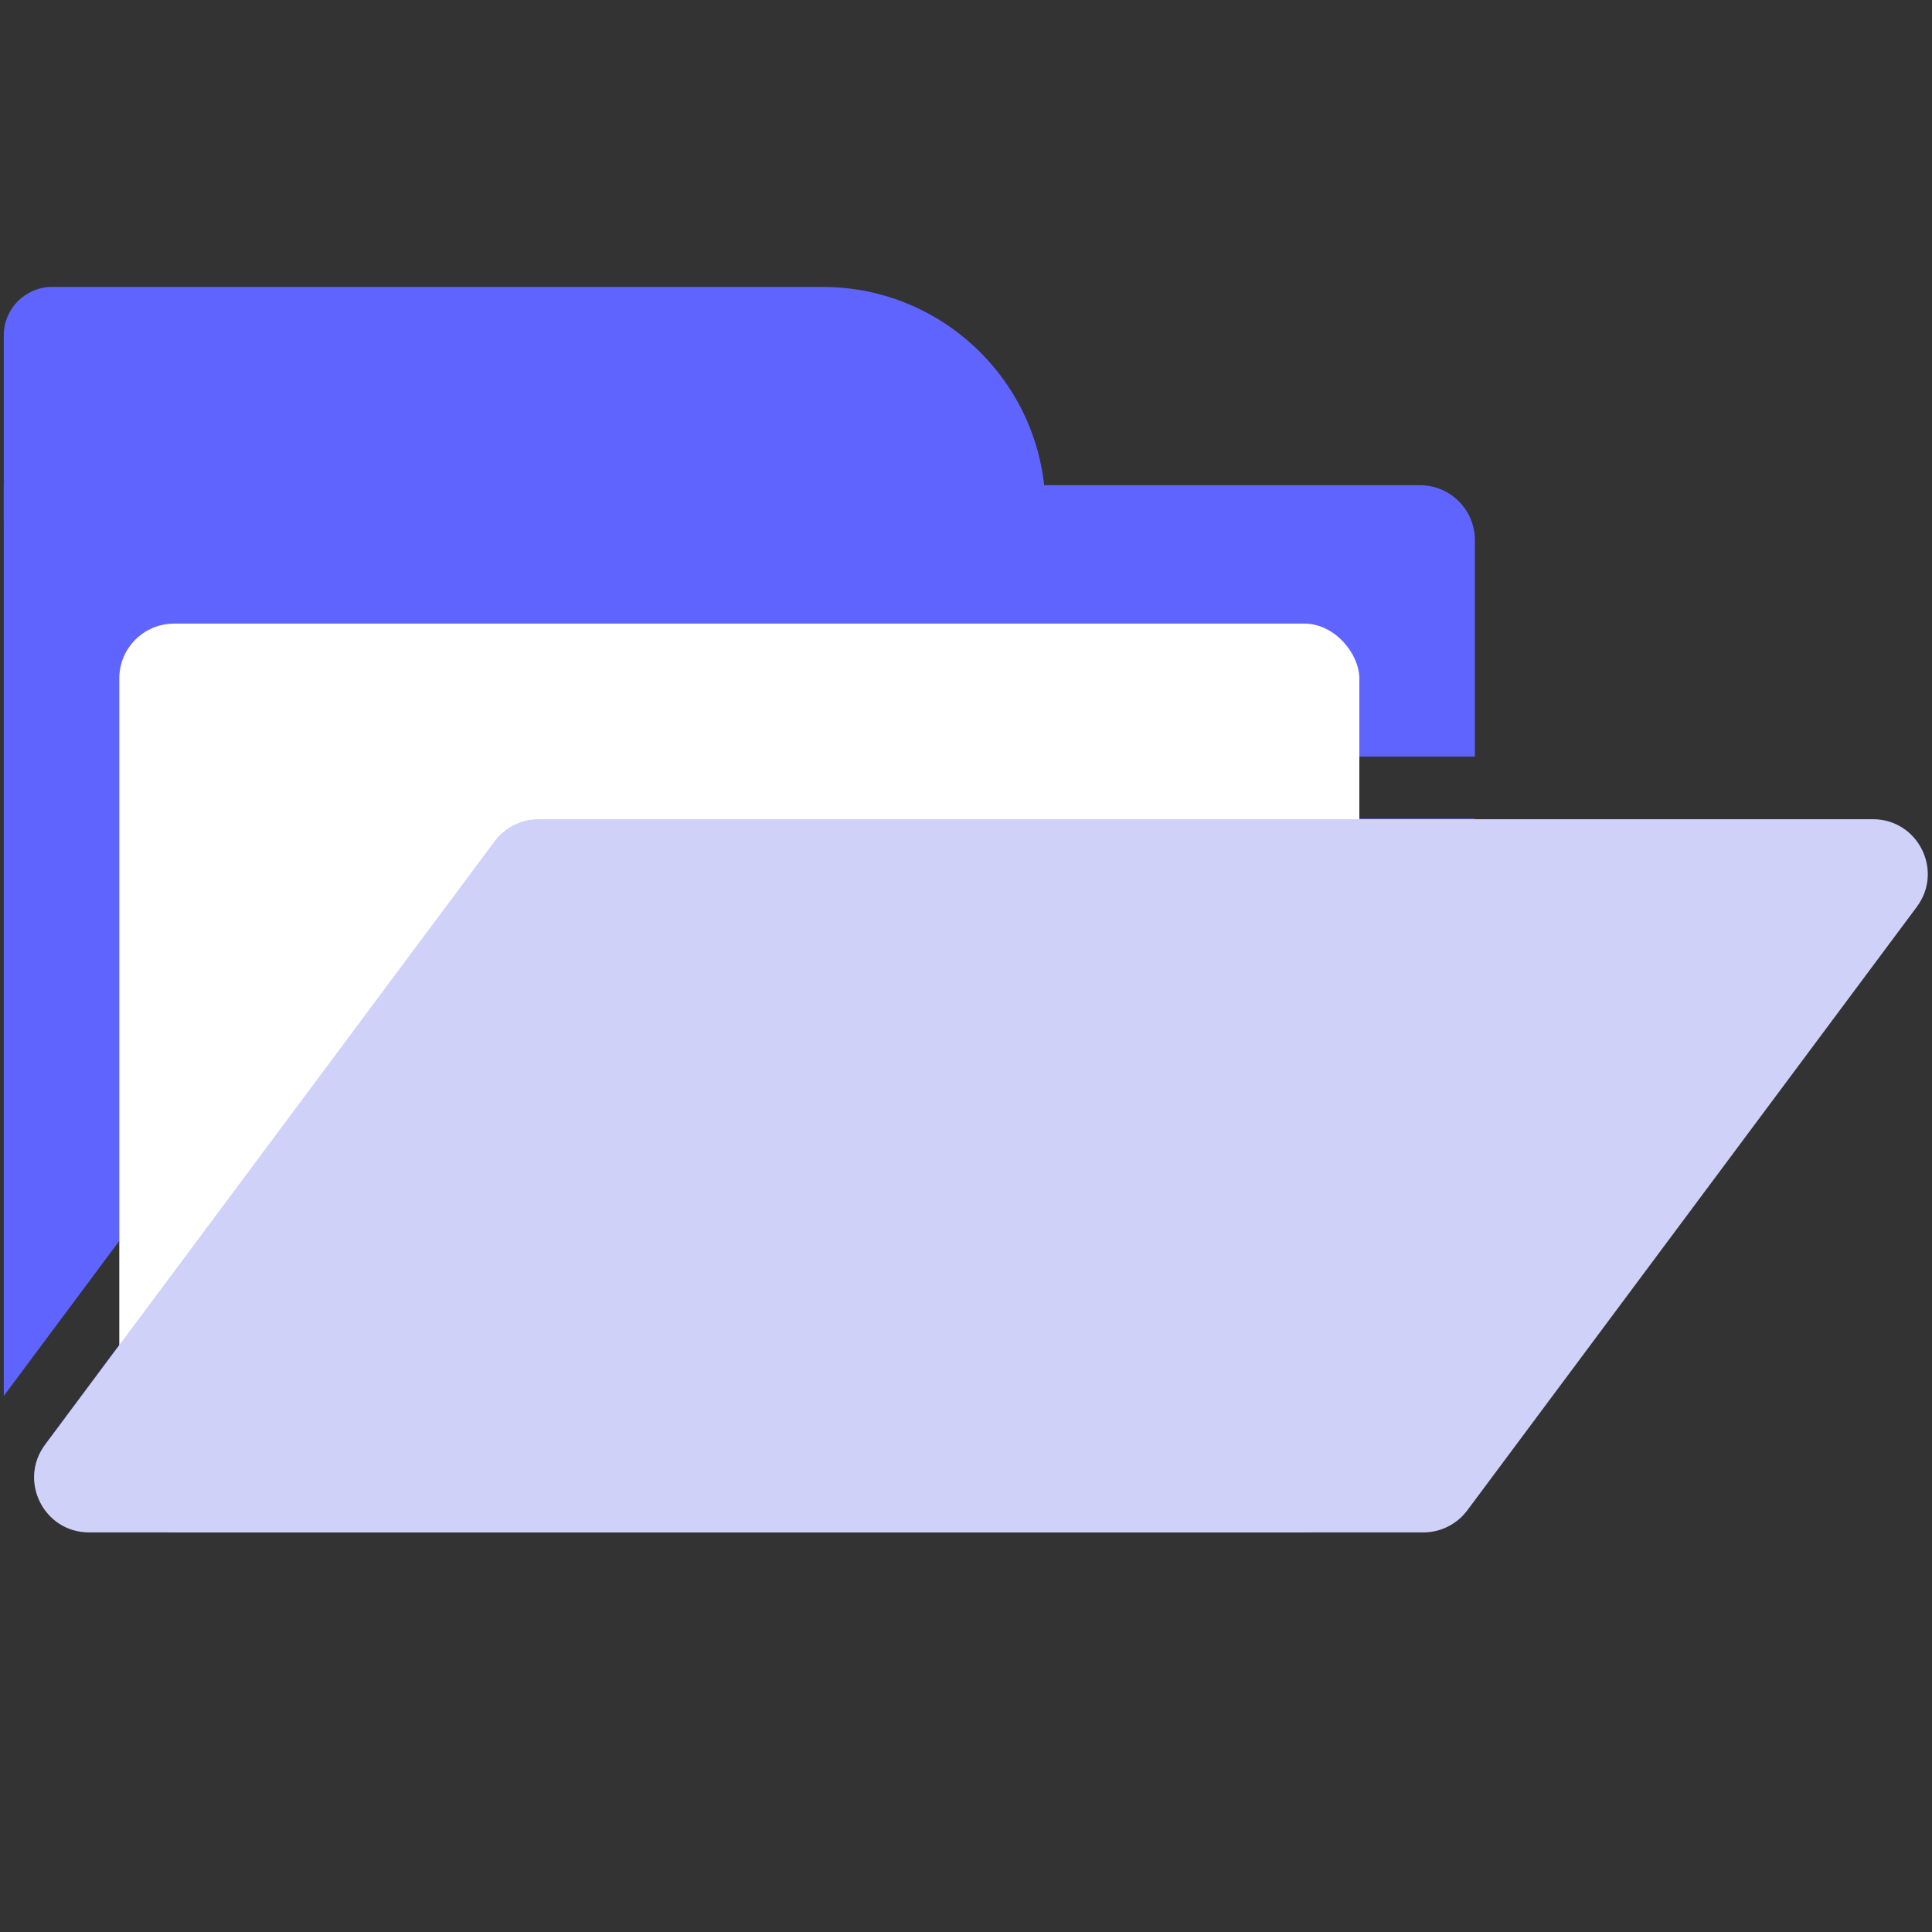
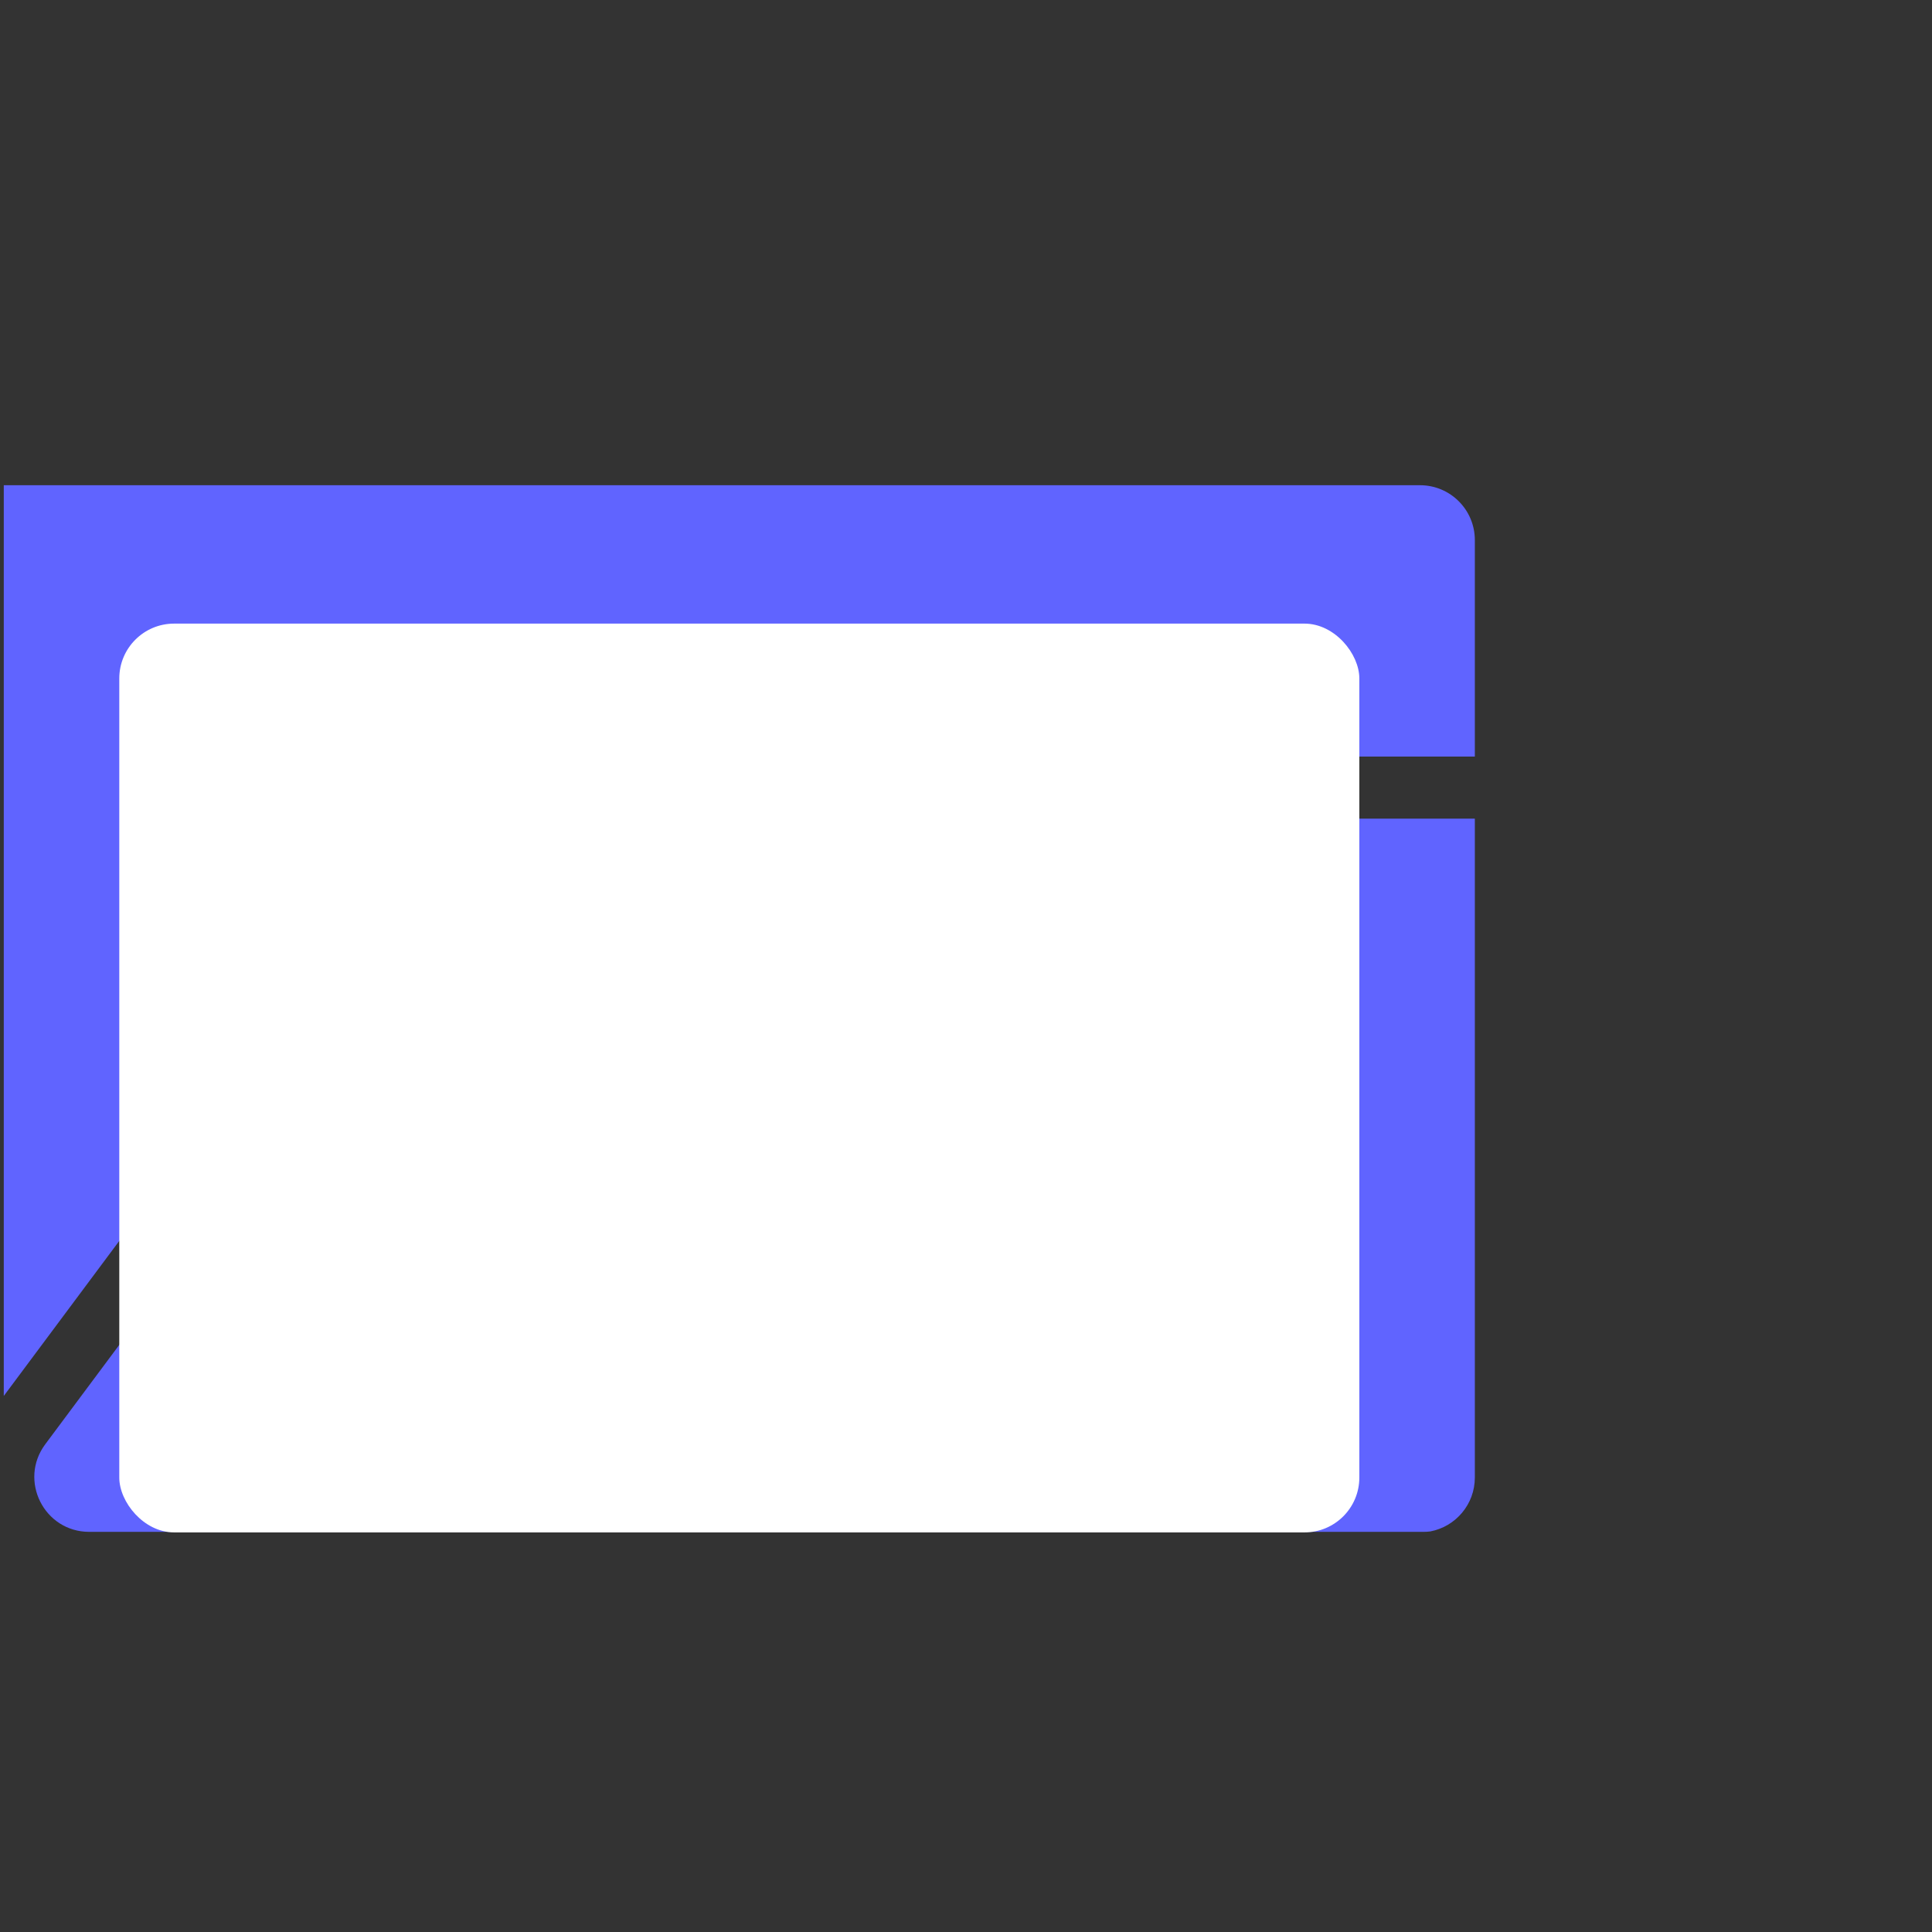
<svg xmlns="http://www.w3.org/2000/svg" fill="none" viewBox="0 0 1080 1080">
  <rect x="0" y="0" width="1080" height="1080" fill="#333333" stroke="none" />
  <g clip-path="url(#a)">
-     <path fill="#6064FF" d="M2.113 187.465c0-14.959 12.127-27.085 27.085-27.085H459.799c68.841 0 124.648 55.806 124.648 124.647 0 3.359-2.722 6.081-6.081 6.081H2.113V187.465Z" />
    <path fill="#6064FF" fill-rule="evenodd" d="M793.793 271.241H2.111v509.114L248.742 449.238c12.337-16.563 31.775-26.323 52.427-26.323h523.275V301.893c0-16.928-13.723-30.652-30.651-30.652Zm30.651 186.395H301.169c-9.683 0-18.797 4.576-24.582 12.342L25.295 807.354c-15.06 20.219-.63 48.962 24.582 48.962H795.77c1.267 0 2.523-.079 3.764-.232 14.184-2.688 24.91-15.149 24.91-30.115V457.636Z" clip-rule="evenodd" />
    <rect width="693.196" height="508.019" x="66.682" y="348.603" fill="#fff" rx="30.652" />
-     <path fill="#D0D1F9" d="M276.474 470.284c5.784-7.766 14.898-12.342 24.582-12.342h745.894c25.21 0 39.64 28.742 24.58 48.962L820.239 844.28c-5.785 7.766-14.899 12.341-24.582 12.341H49.764c-25.212 0-39.642-28.742-24.582-48.961L276.474 470.284Z" />
  </g>
  <defs>
    <clipPath id="a">
      <path fill="#fff" d="M0 0h1080v1080H0z" />
    </clipPath>
  </defs>
</svg>